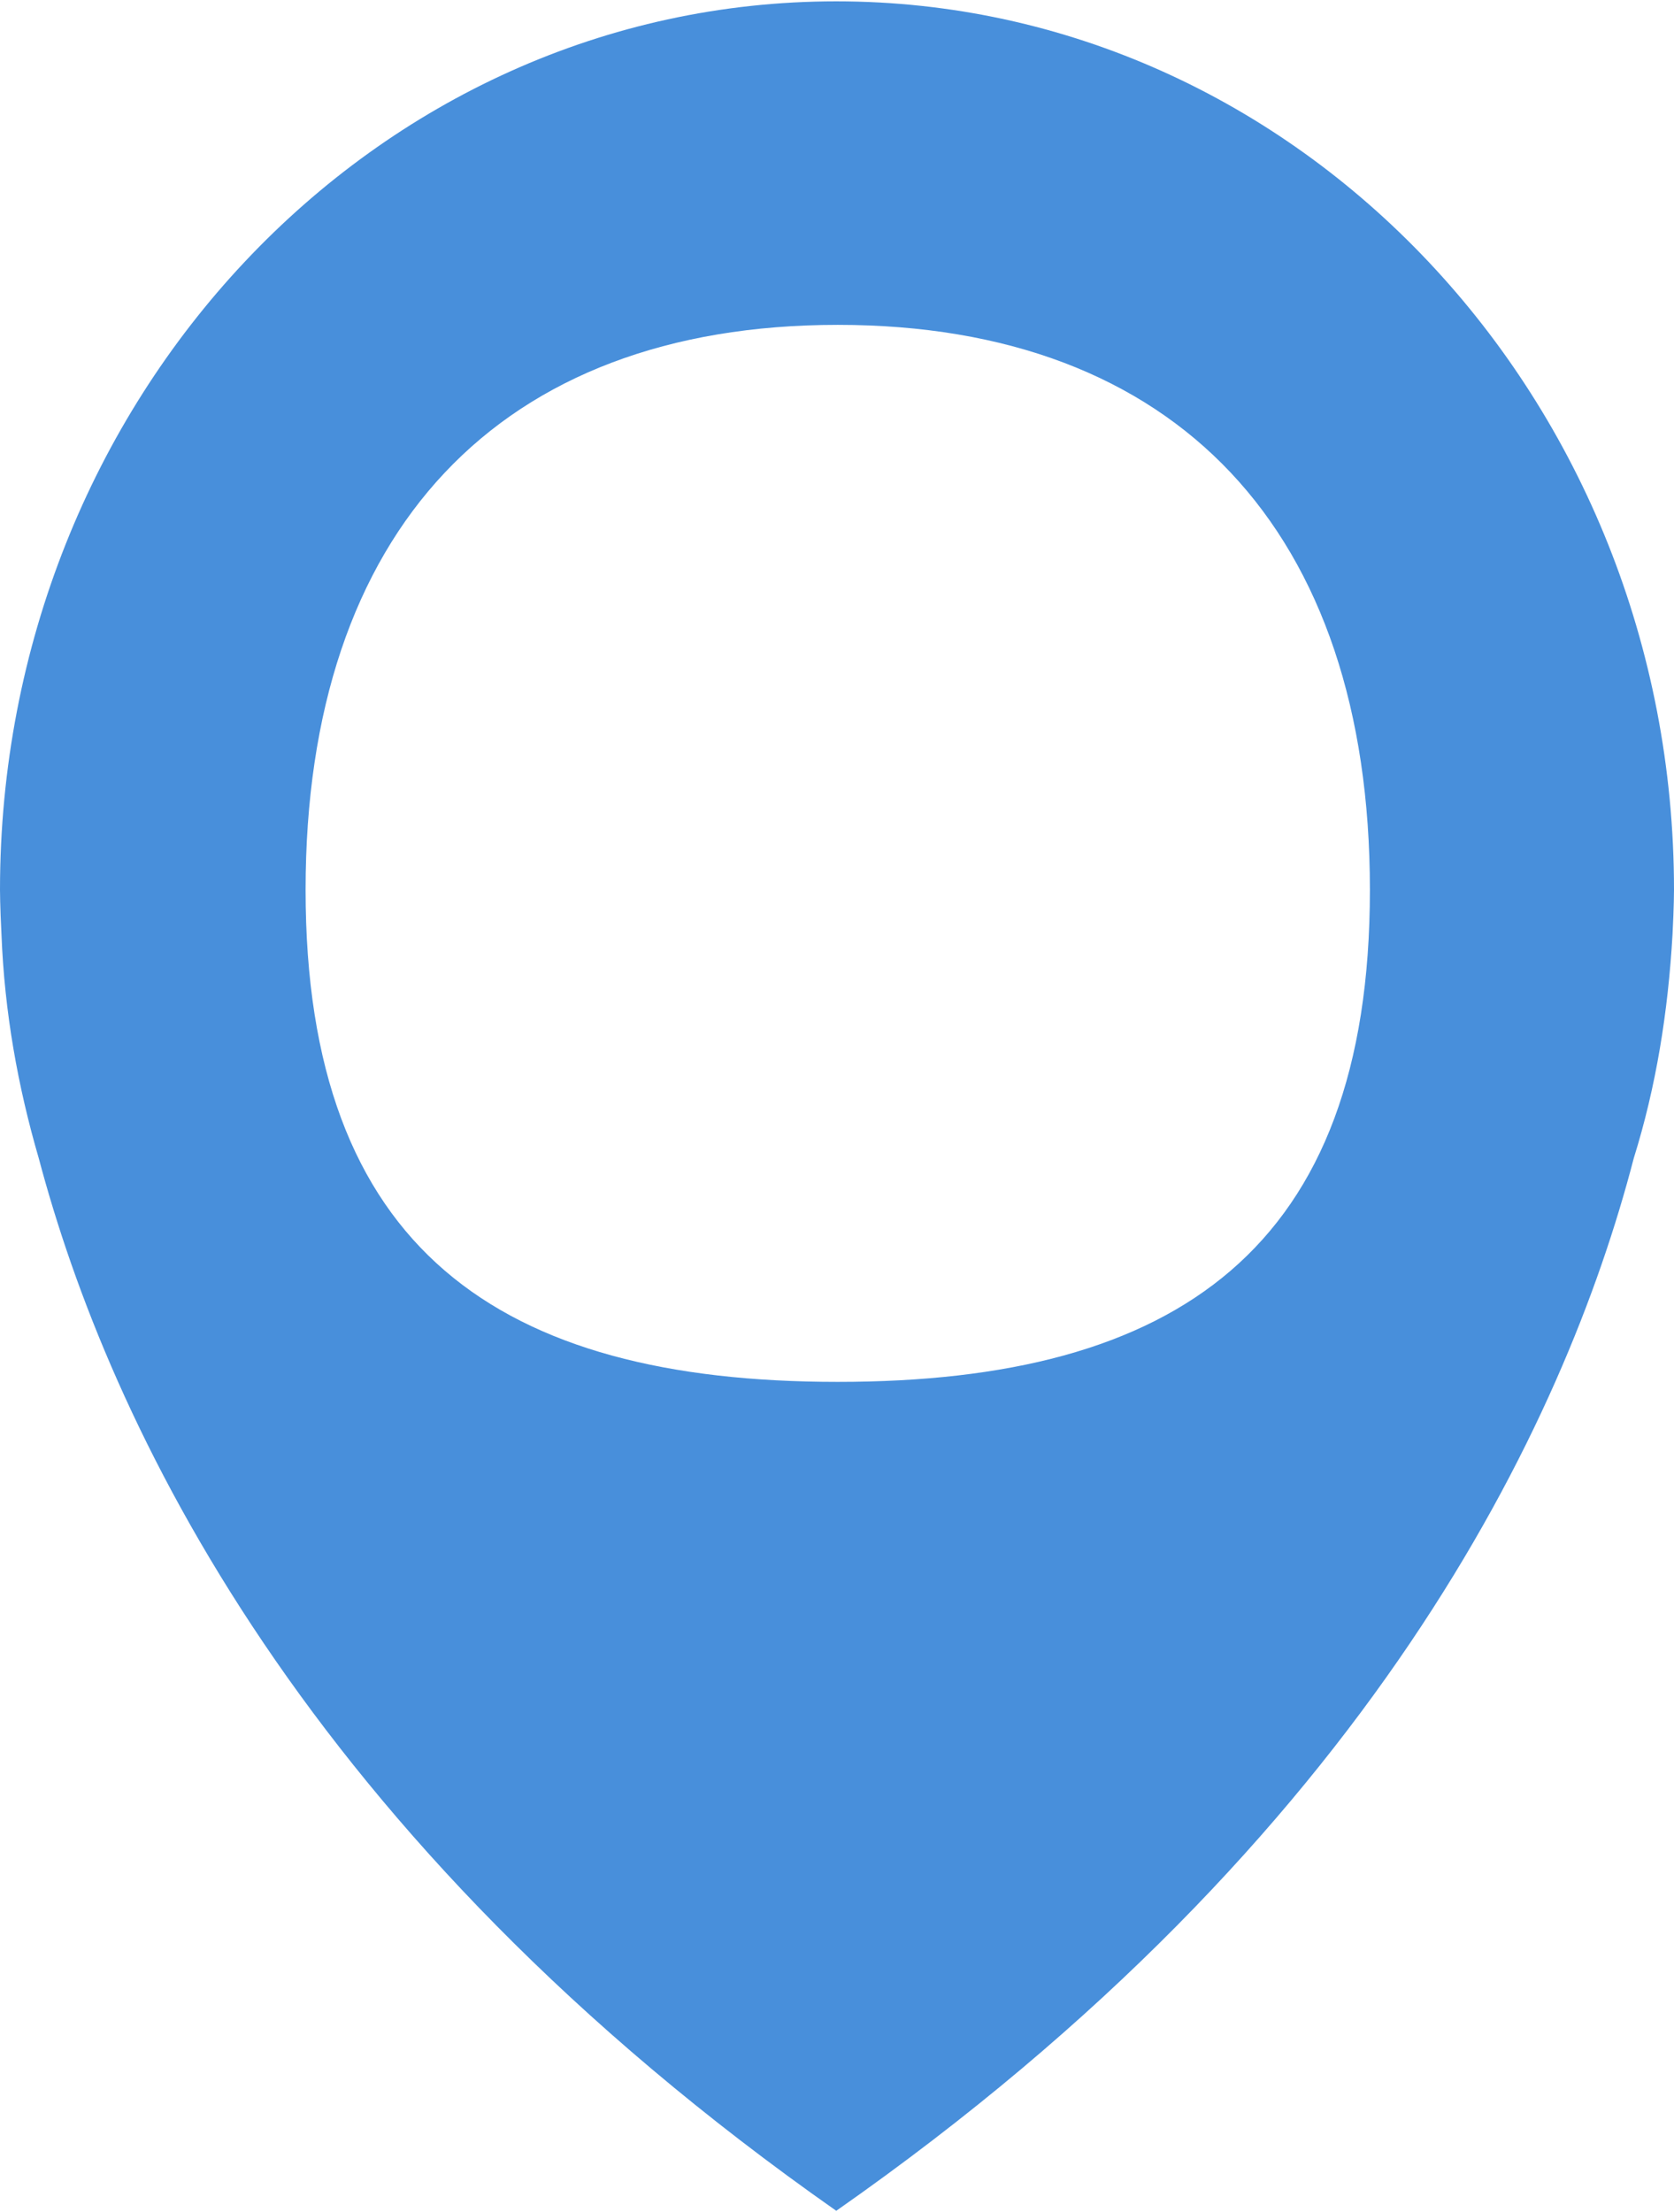
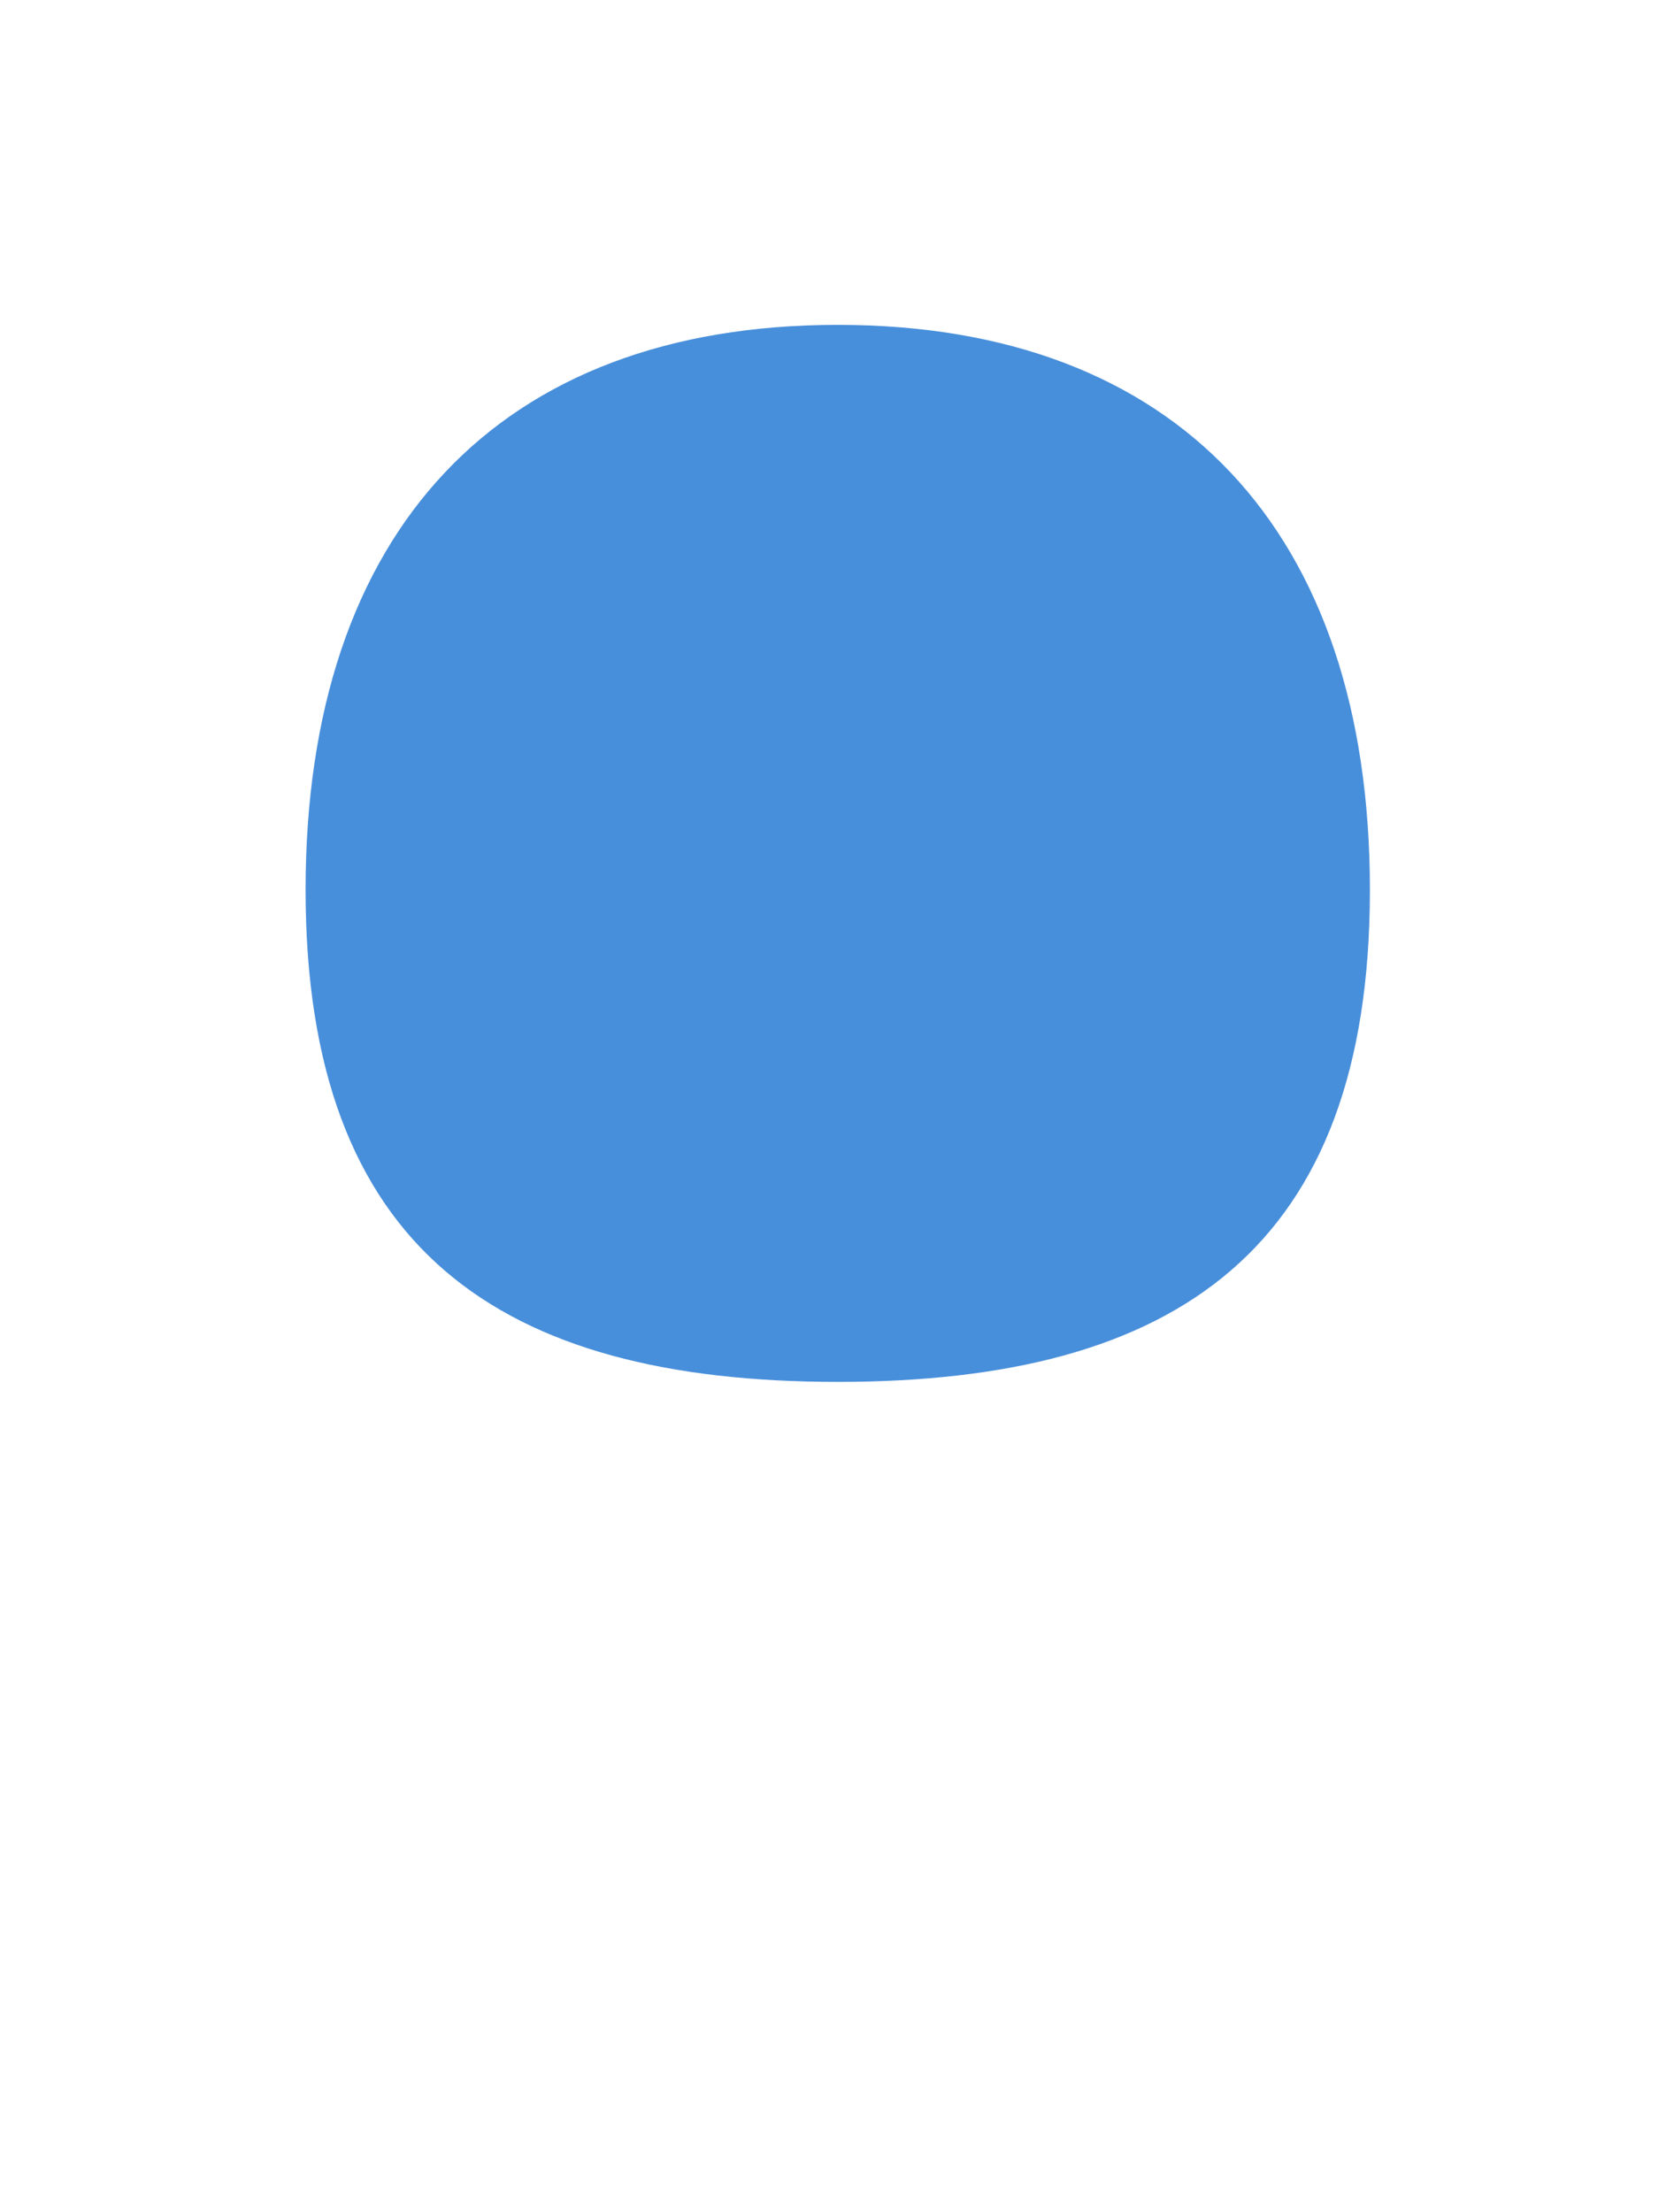
<svg xmlns="http://www.w3.org/2000/svg" xml:space="preserve" width="1024px" height="1353px" version="1.1" style="shape-rendering:geometricPrecision; text-rendering:geometricPrecision; image-rendering:optimizeQuality; fill-rule:evenodd; clip-rule:evenodd" viewBox="0 0 11.23 14.82">
  <defs>
    <style type="text/css">
   
    .fil0 {fill:#488FDB;fill-rule:nonzero}
   
  </style>
  </defs>
  <g id="Ebene_x0020_1">
-     <path class="fil0" d="M5.62 9.26c-2.27,0 -3.57,-0.89 -3.57,-3.3 0,-2.41 1.3,-3.79 3.57,-3.79 2.27,0 3.57,1.38 3.57,3.79 0,2.41 -1.3,3.3 -3.57,3.3zm5.61 -3.3c0,-3.29 -2.52,-5.96 -5.62,-5.96 -3.1,0 -5.61,2.67 -5.61,5.96 0,0 0,0.11 0.01,0.3 0.02,0.52 0.11,1.02 0.25,1.5 0.47,1.77 1.77,4.55 5.35,7.06 3.59,-2.51 4.89,-5.29 5.35,-7.06 0.15,-0.48 0.23,-0.98 0.26,-1.5 0.01,-0.19 0.01,-0.3 0.01,-0.3z" />
+     <path class="fil0" d="M5.62 9.26c-2.27,0 -3.57,-0.89 -3.57,-3.3 0,-2.41 1.3,-3.79 3.57,-3.79 2.27,0 3.57,1.38 3.57,3.79 0,2.41 -1.3,3.3 -3.57,3.3zm5.61 -3.3z" />
  </g>
</svg>